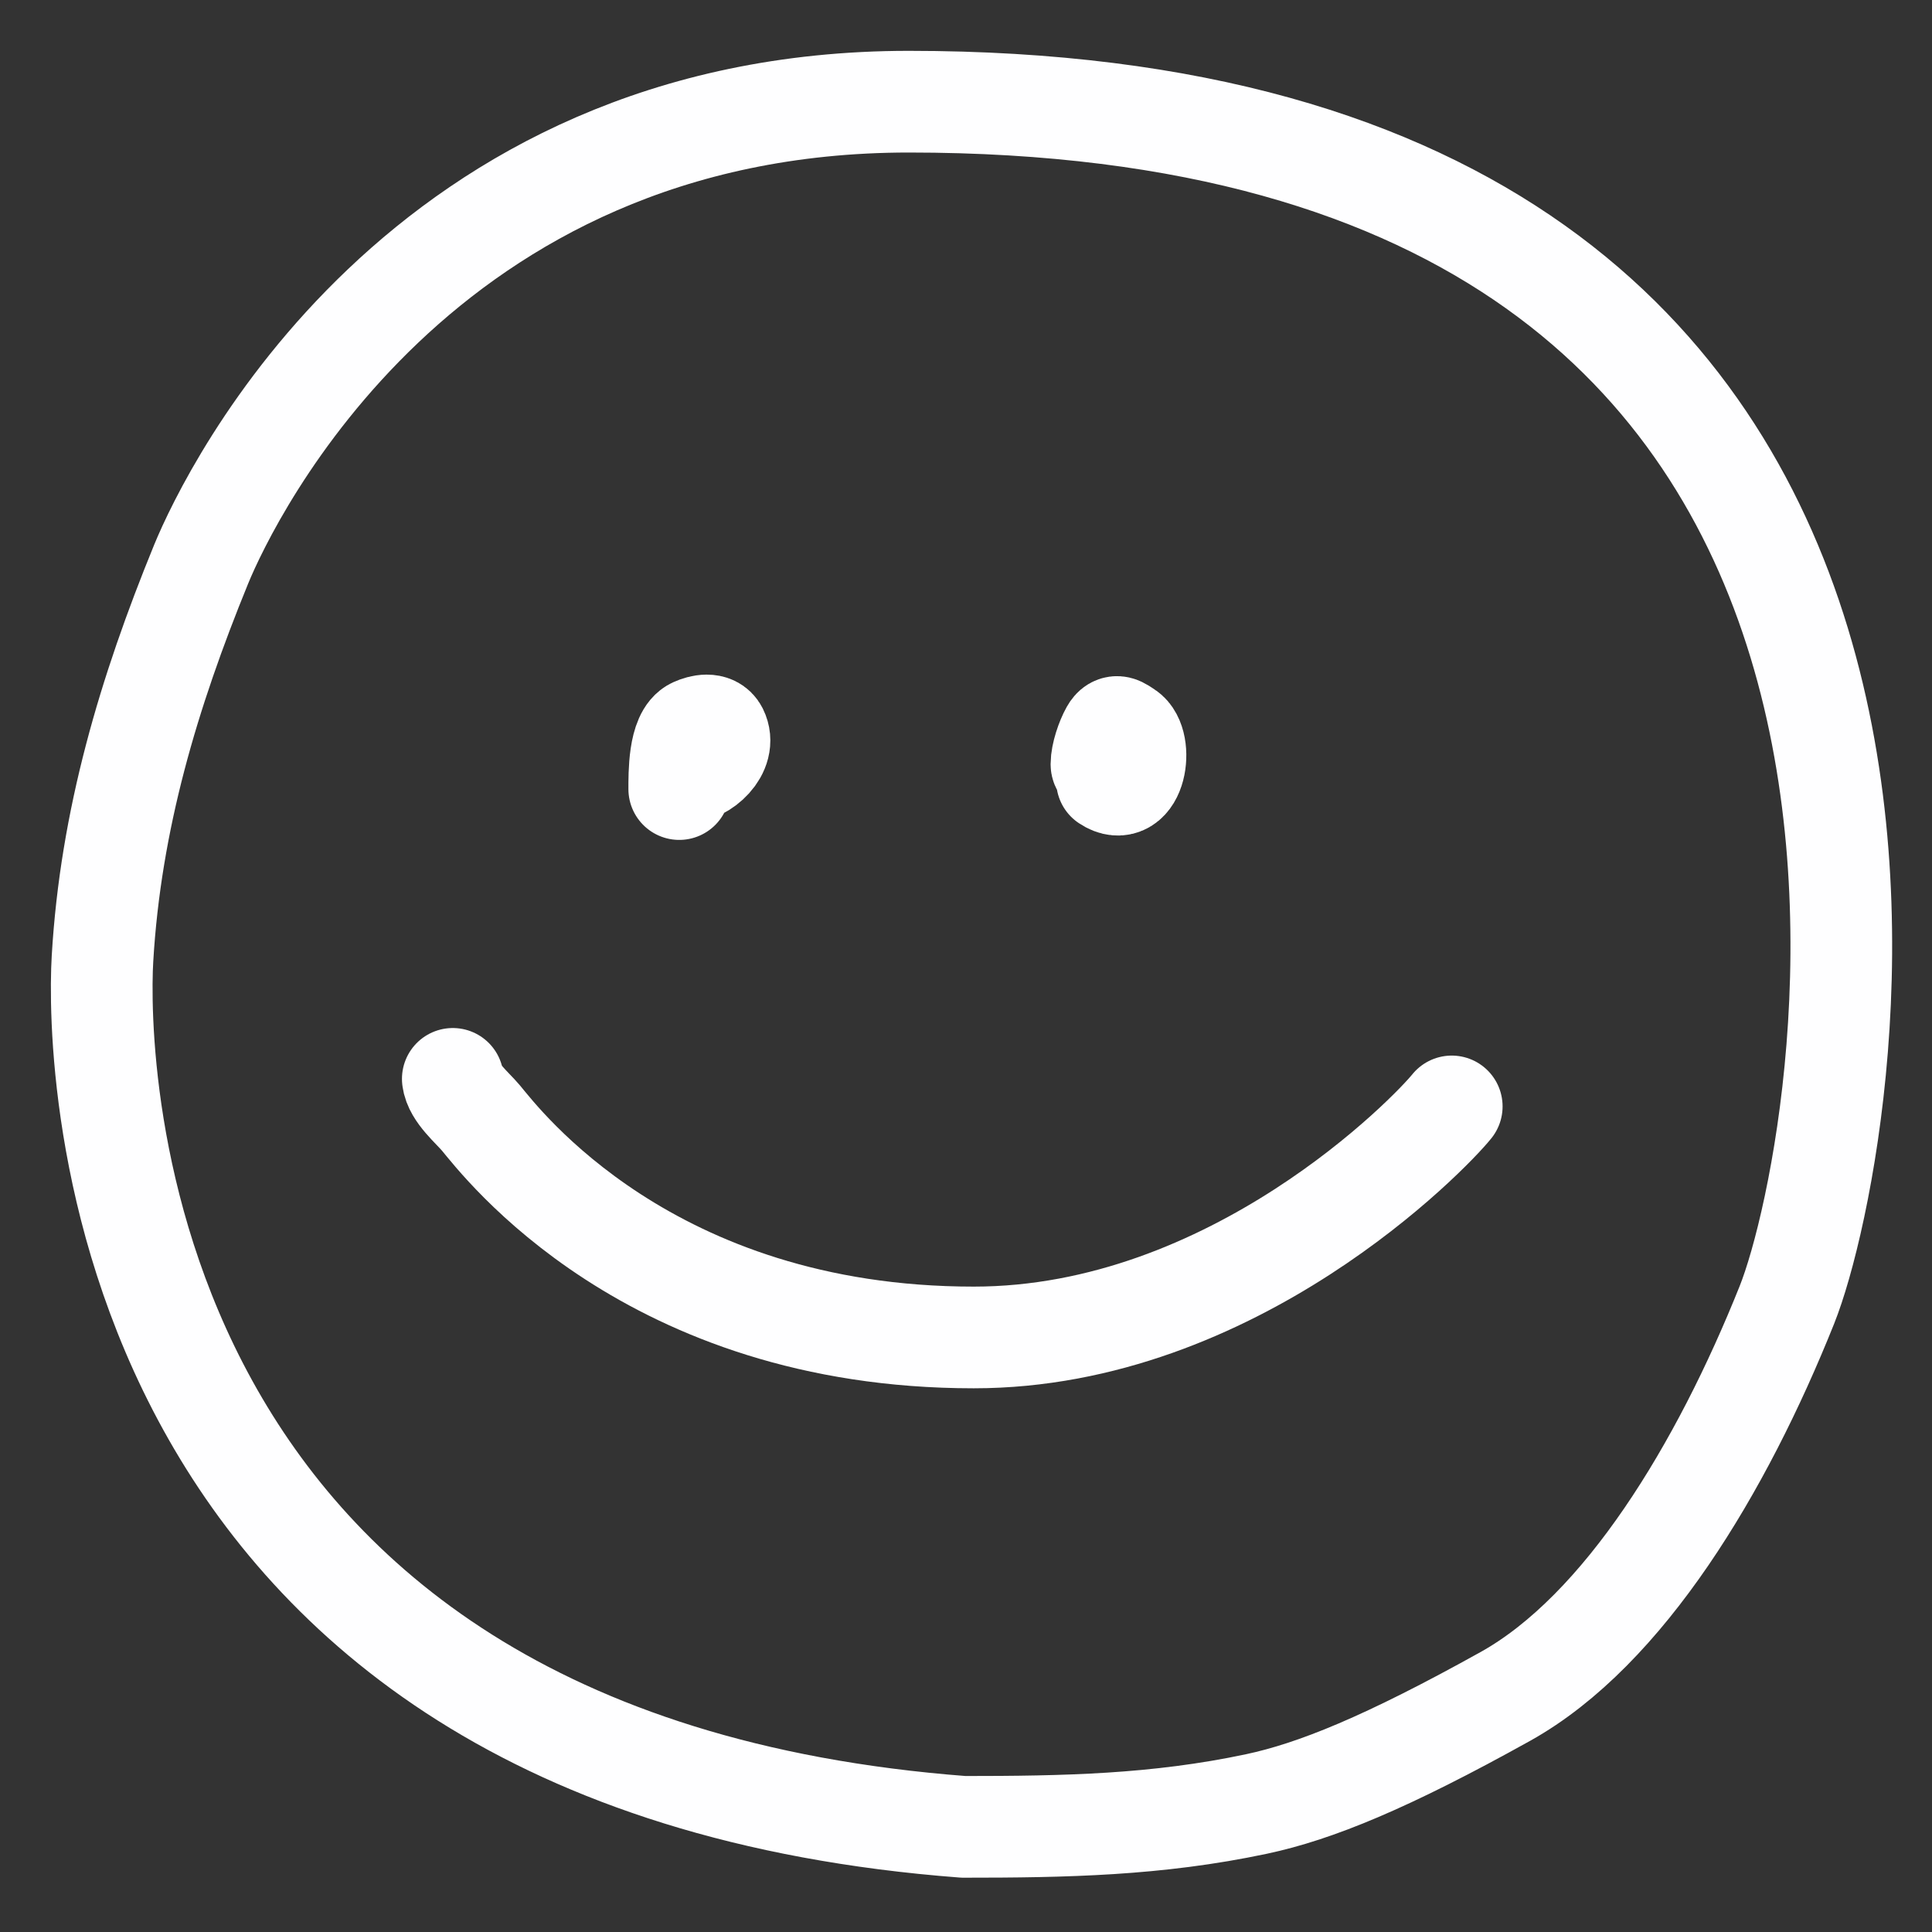
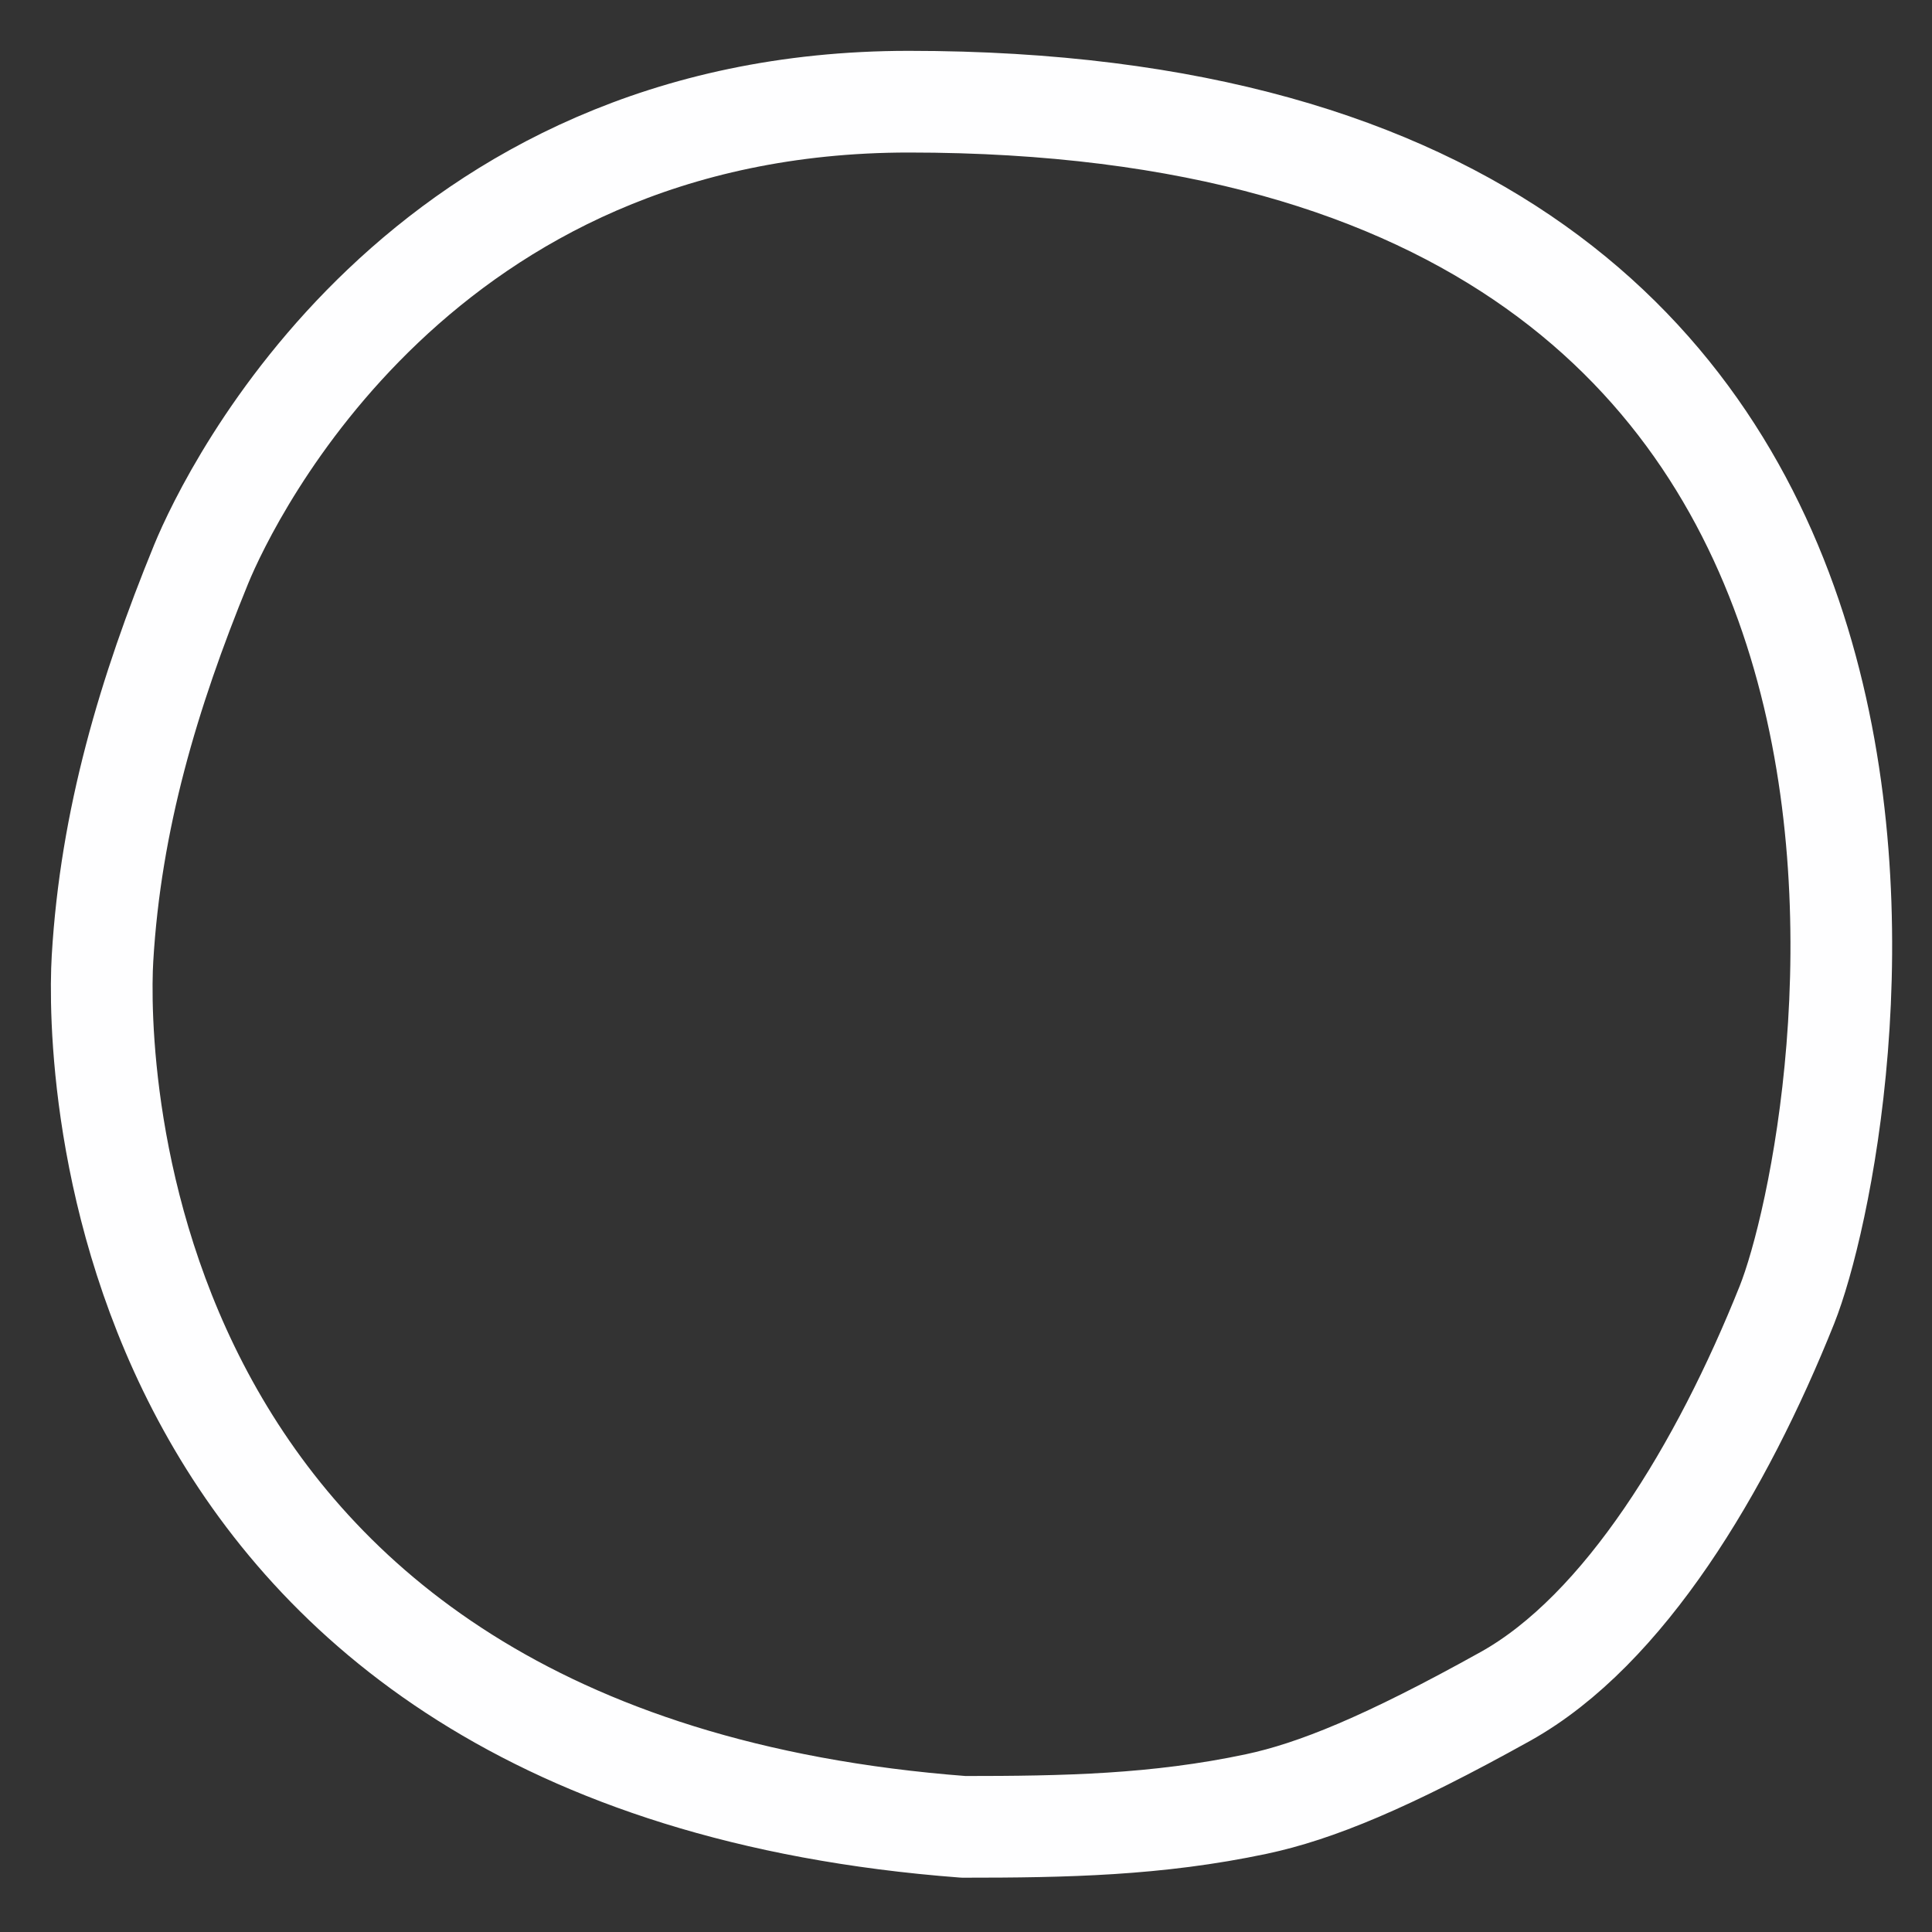
<svg xmlns="http://www.w3.org/2000/svg" width="19" height="19" fill="none">
  <rect width="100%" height="100%" fill="#333333" stroke="none" />
  <path stroke="#FEFEFF" stroke-linecap="round" d="M9.476 17.966c-8.47-.644-8.526-7.563-8.468-8.539.08-1.362.453-2.614.97-3.878C2.27 4.838 4.14 1 8.938 1c11.193 0 9.274 10.234 8.635 11.833-.64 1.6-1.6 3.199-2.768 3.85-1.168.65-1.87.935-2.448 1.058-.98.208-1.886.225-2.882.225" />
-   <path stroke="#FEFEFF" stroke-linecap="round" d="M6.68 7.76c0-.145-.004-.528.149-.596.066-.03.182-.058.225.027.096.192-.145.407-.32.407M10.913 7.598c-.01-.047-.081-.039-.081-.082 0-.094.05-.24.095-.32.046-.082.09-.038.15 0 .172.113.09.67-.19.483M4.453 10.61c.016.14.192.284.276.384.198.237 1.649 2.159 4.847 2.159 2.558 0 4.494-2.013 4.701-2.272" />
</svg>